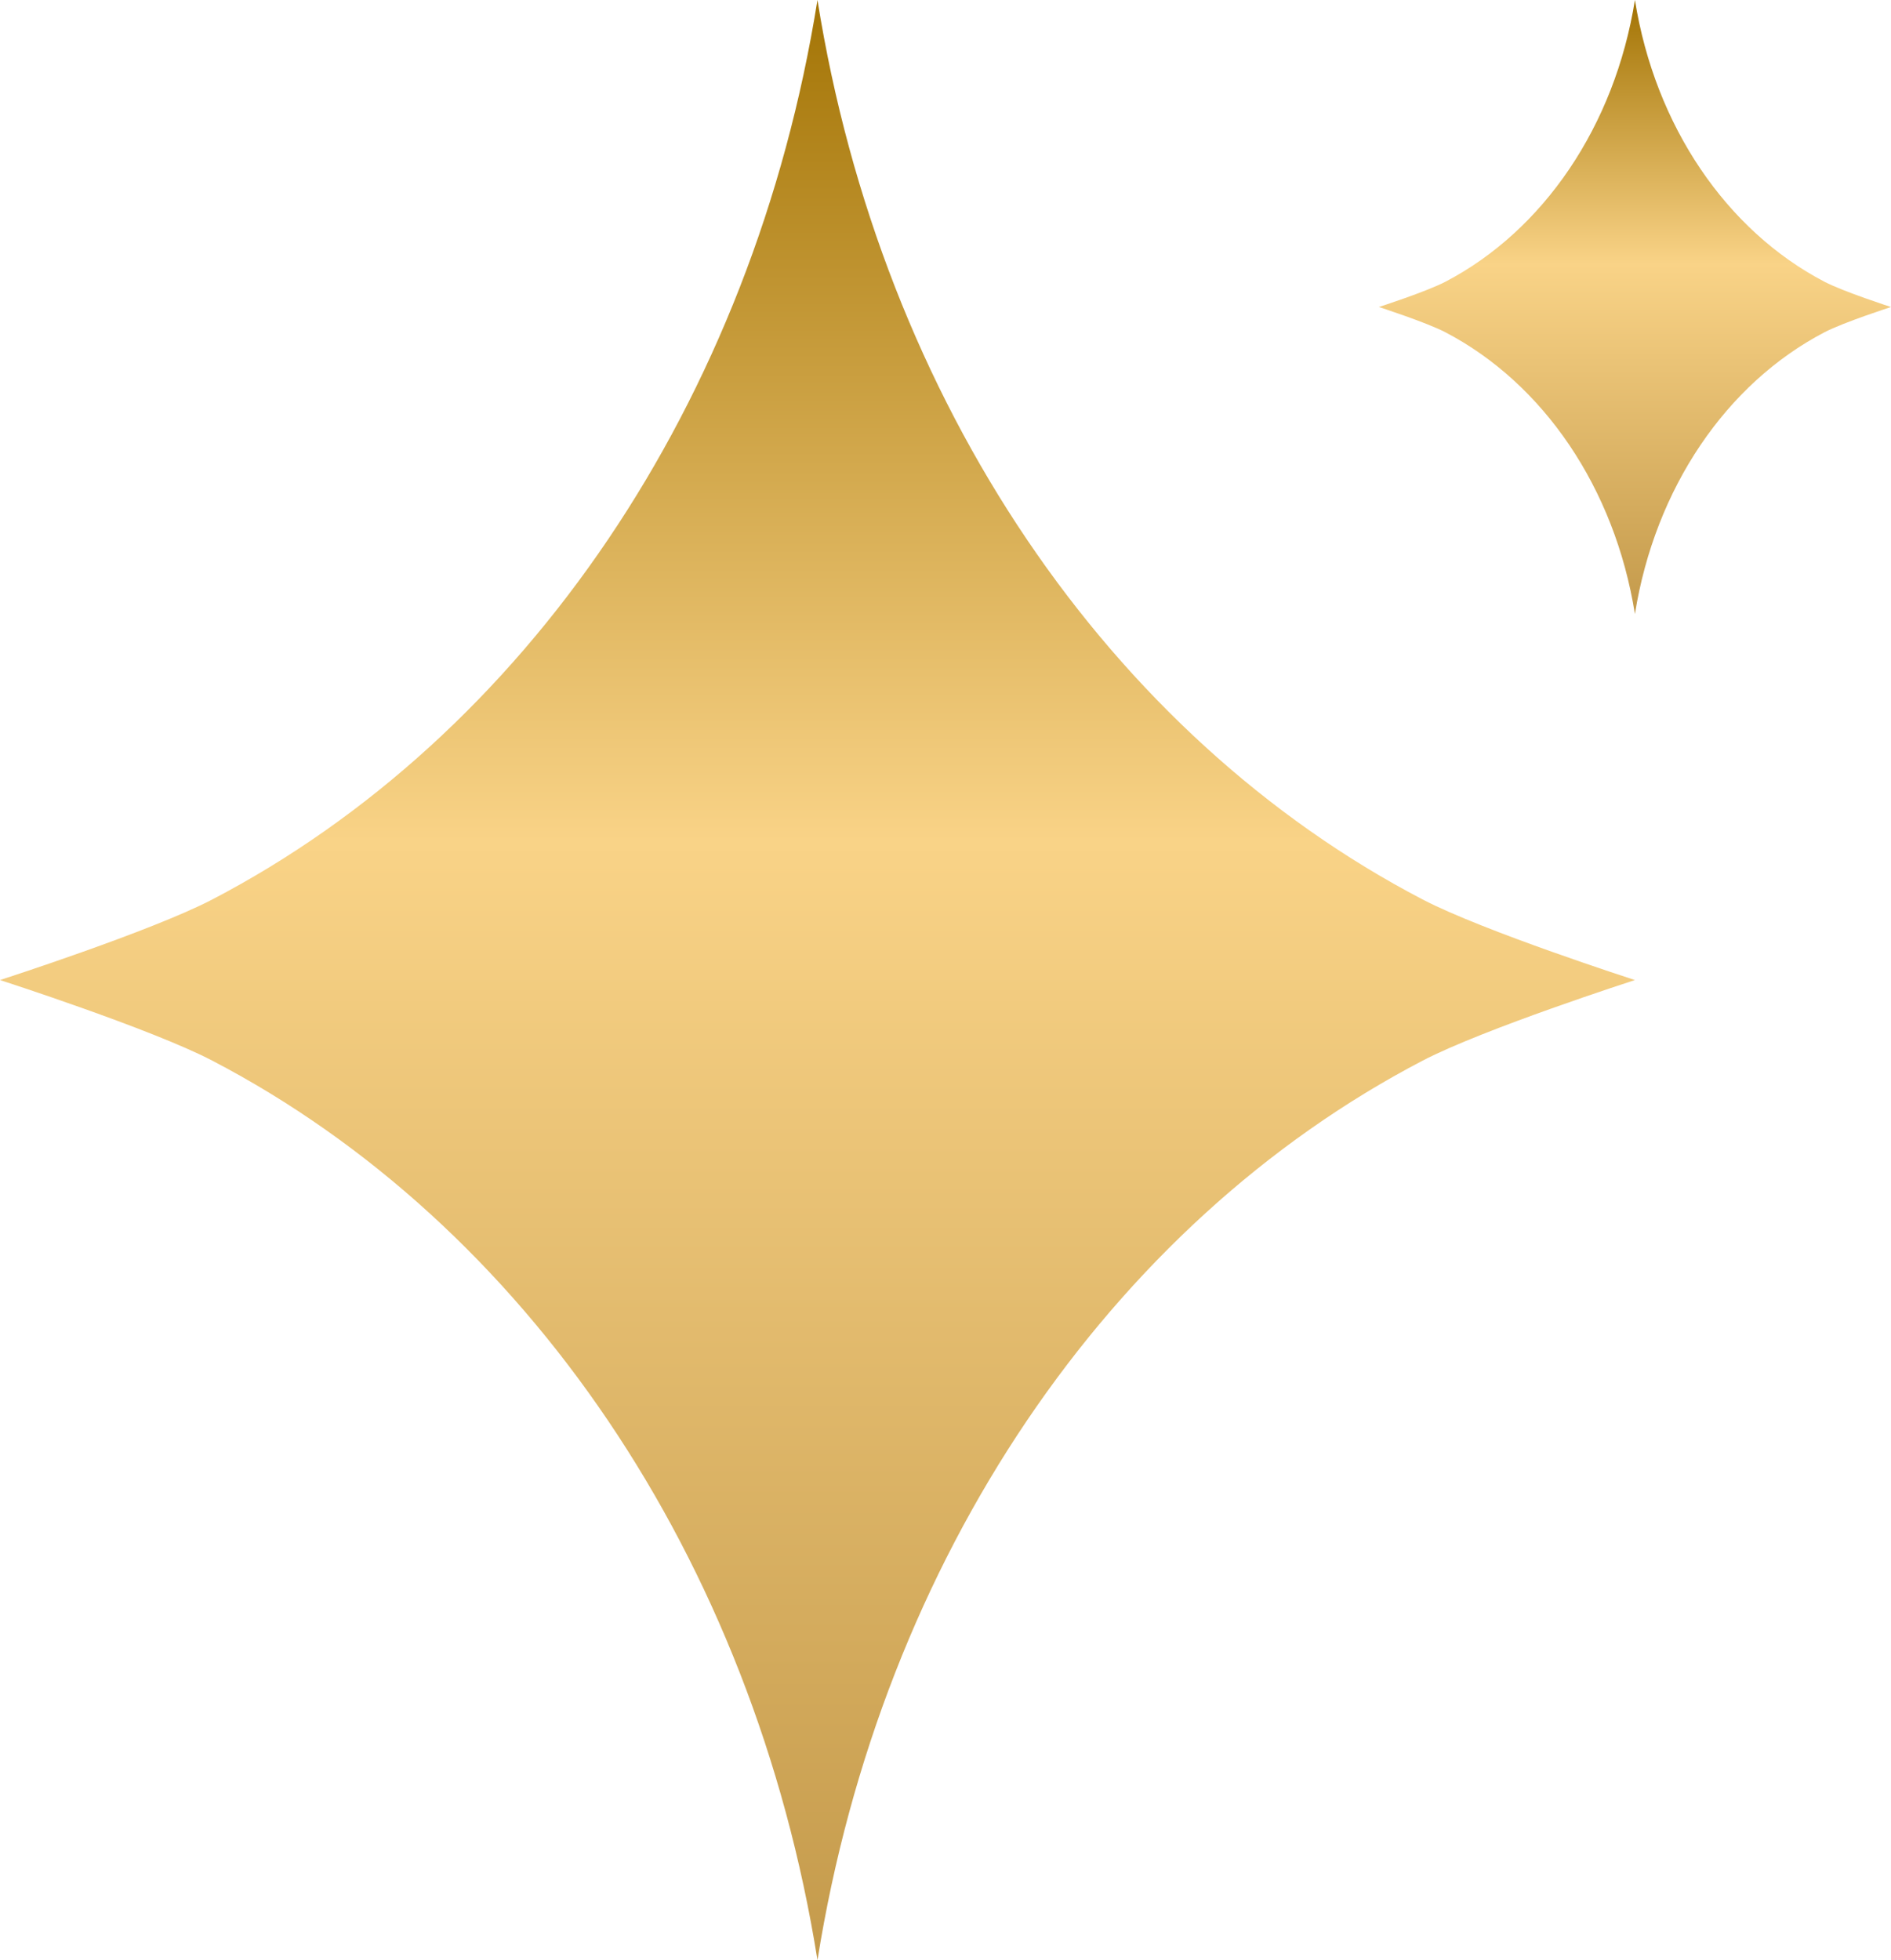
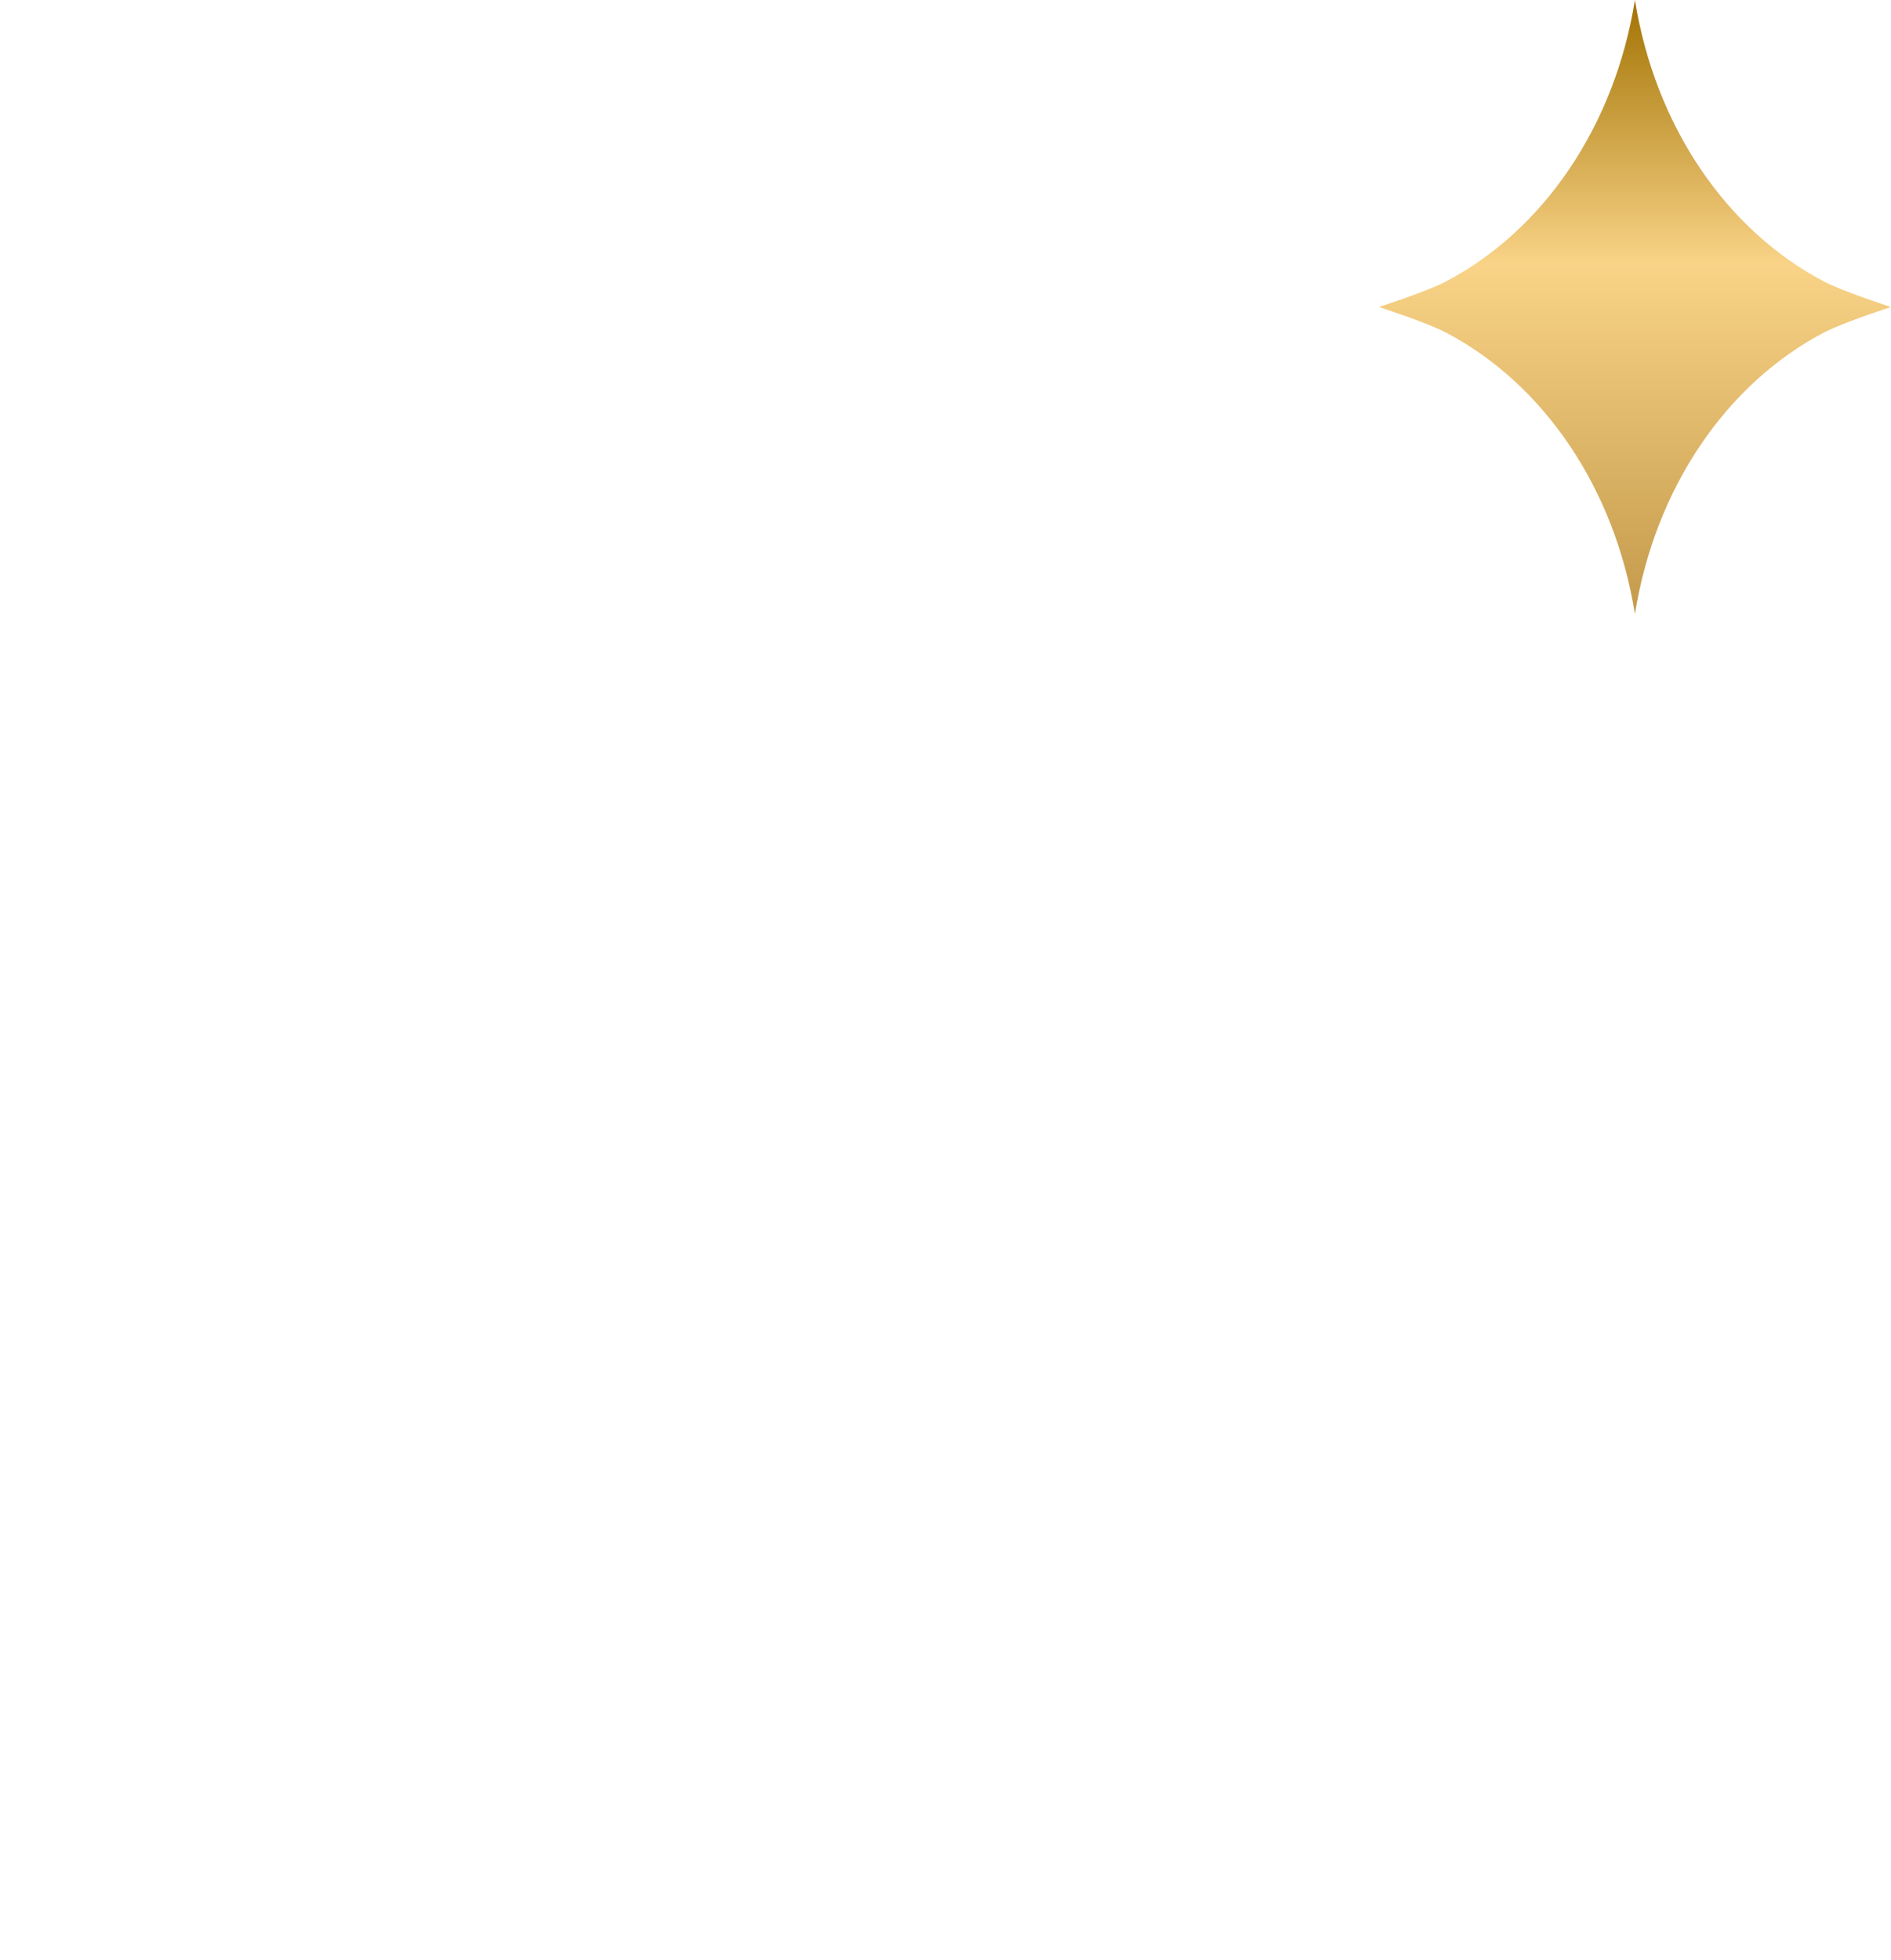
<svg xmlns="http://www.w3.org/2000/svg" height="690.154" viewBox="0 0 665.875 690.154" width="665.875">
  <defs>
    <linearGradient gradientUnits="objectBoundingBox" id="a" x1=".5" x2=".5" y2="1">
      <stop offset="0" stop-color="#a27304" />
      <stop offset=".43" stop-color="#f9d387" />
      <stop offset="1" stop-color="#c49a4b" />
    </linearGradient>
  </defs>
  <g data-name="Grupo 75" fill="url(#a)" transform="translate(-11684.707 2434.514)">
-     <path d="M577.6,330.842c-110.1-57.454-190.449-174.97-213.089-316.7-22.639,141.729-102.979,259.244-213.088,316.7C130,342.021,76.661,359.218,76.661,359.218s53.34,17.2,74.766,28.382c110.109,57.454,190.449,174.964,213.088,316.7C387.154,562.564,467.5,445.054,577.6,387.6c21.426-11.179,74.766-28.382,74.766-28.382s-53.34-17.2-74.766-28.376" data-name="Trazado 77" transform="translate(11608.046 -2448.658)" />
    <path d="M314.413,113.351c-34.491-18-59.659-54.811-66.753-99.207-7.088,44.4-32.256,81.211-66.747,99.207-6.715,3.5-23.42,8.89-23.42,8.89s16.7,5.388,23.42,8.89c34.491,18,59.659,54.811,66.747,99.207,7.094-44.4,32.262-81.211,66.753-99.207,6.709-3.5,23.42-8.89,23.42-8.89s-16.711-5.388-23.42-8.89" data-name="Trazado 78" transform="translate(12012.749 -2448.658)" />
  </g>
</svg>